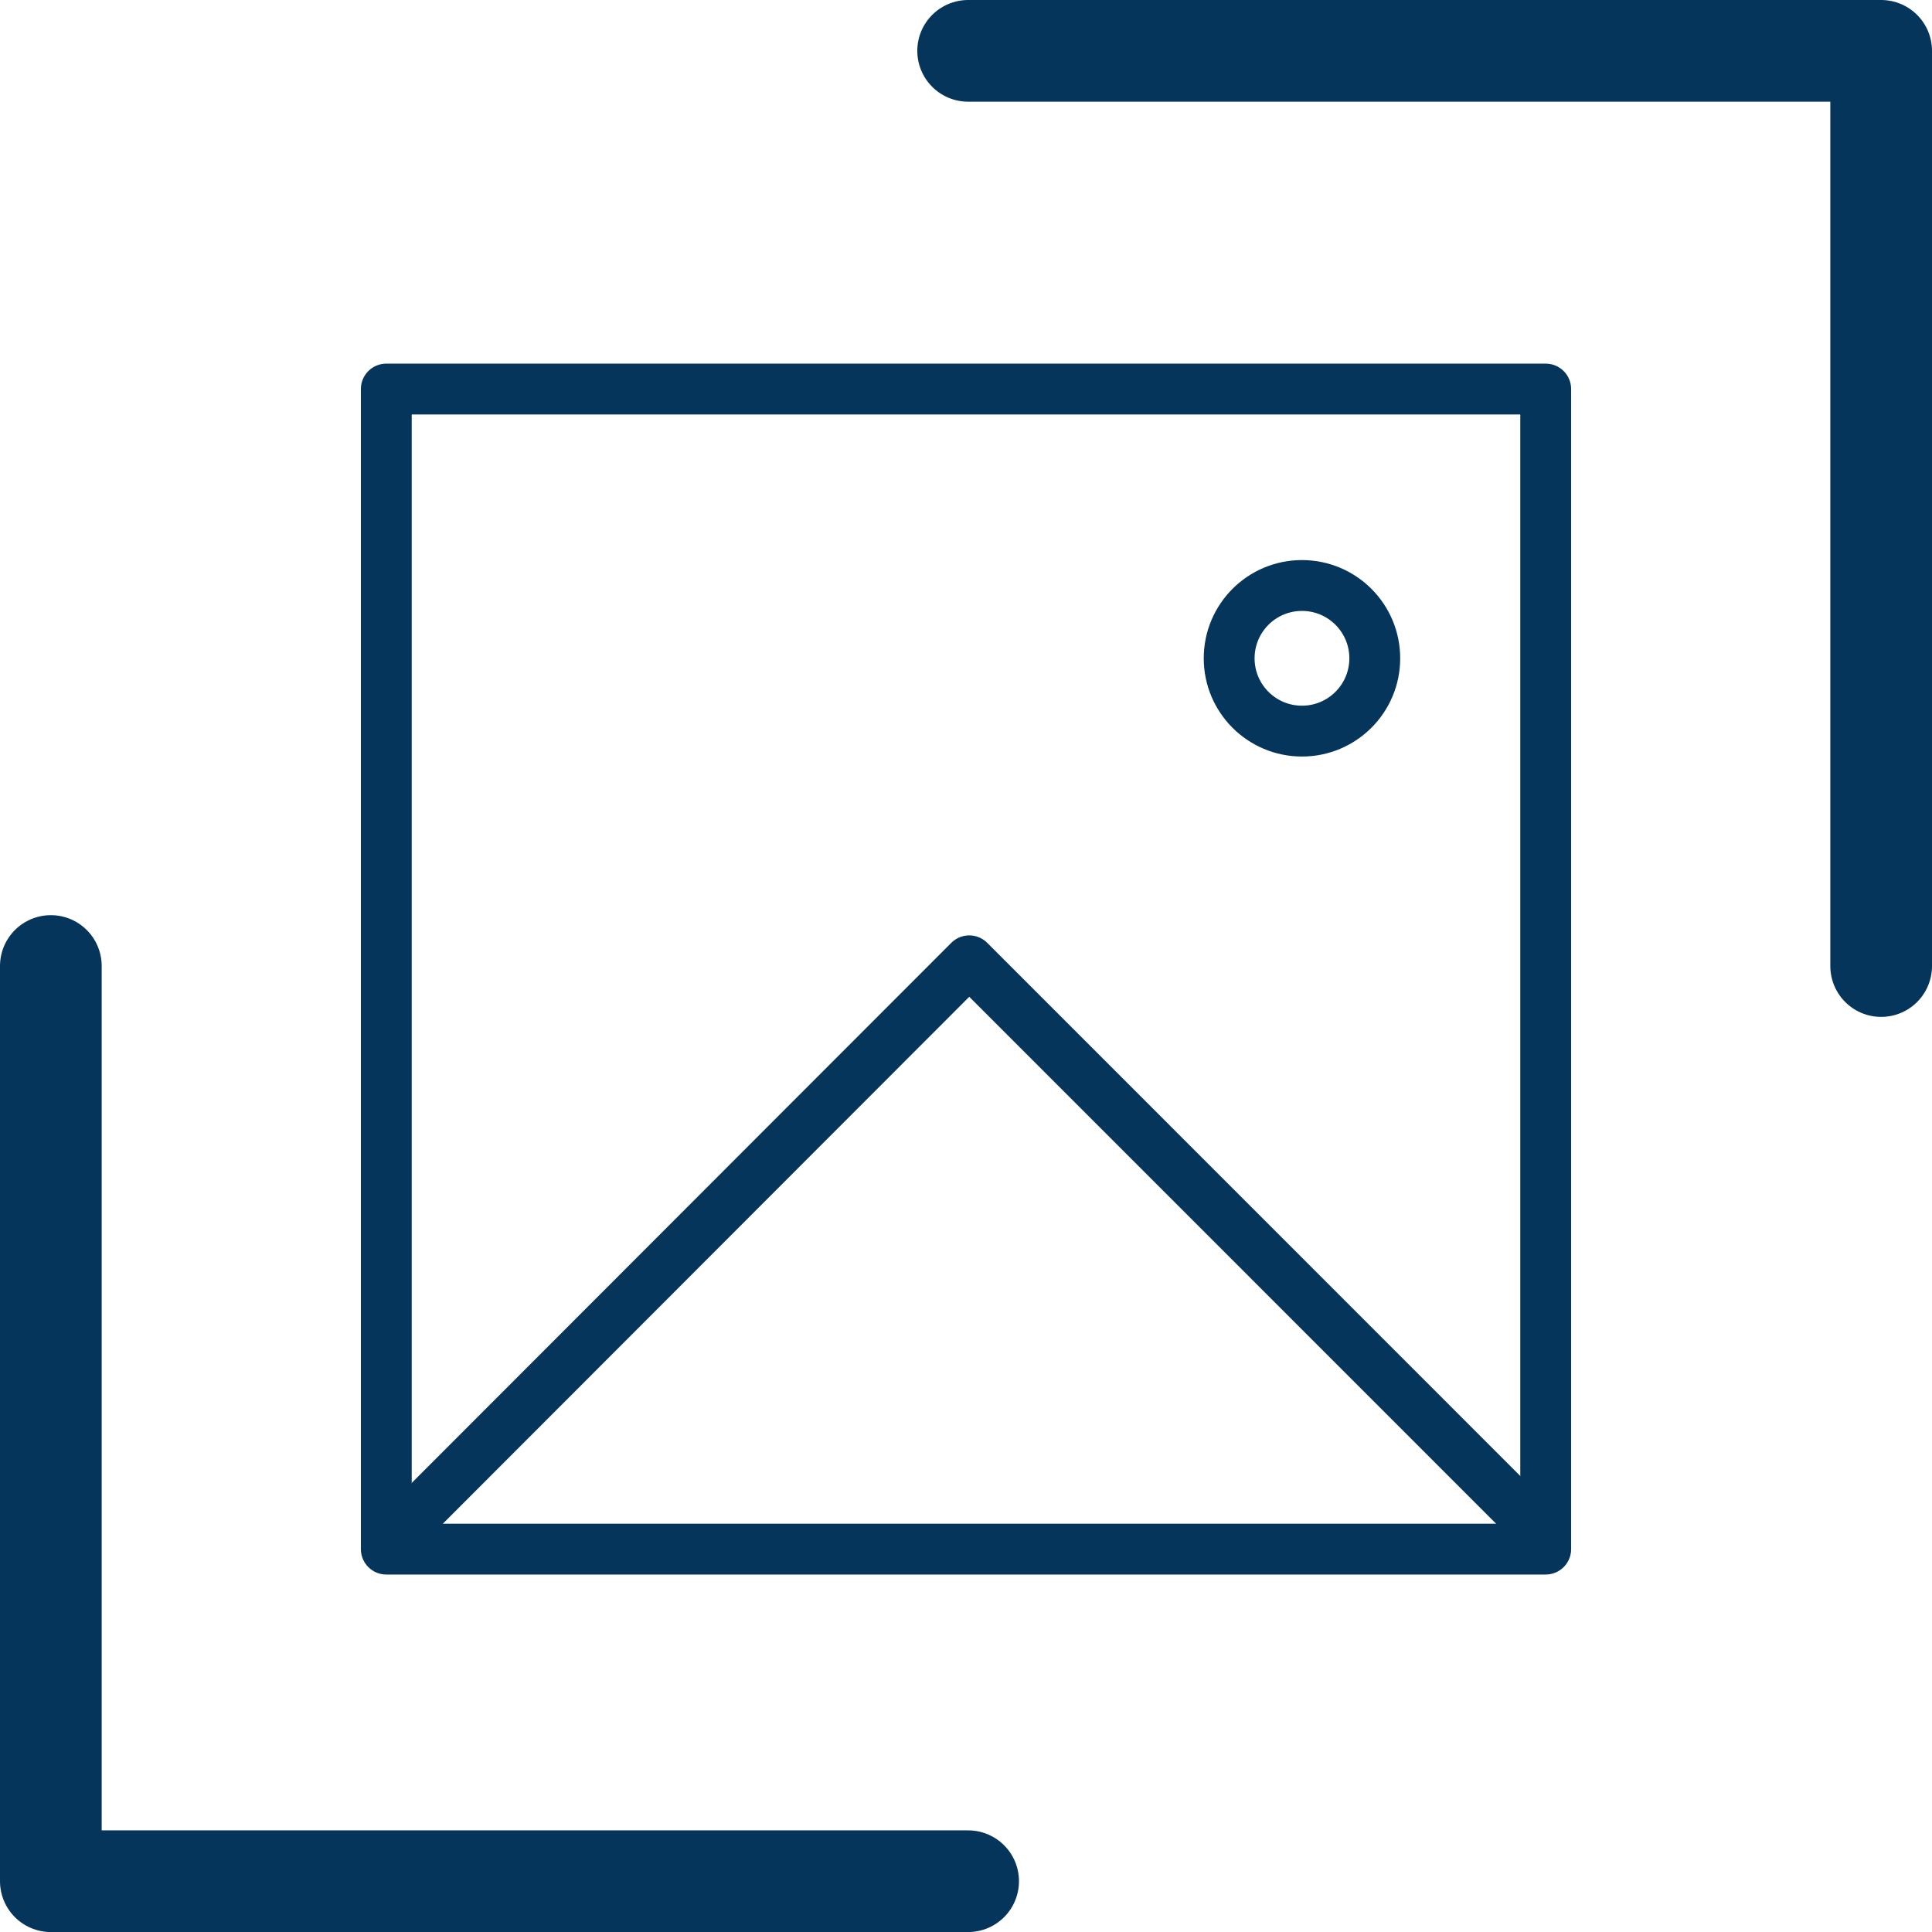
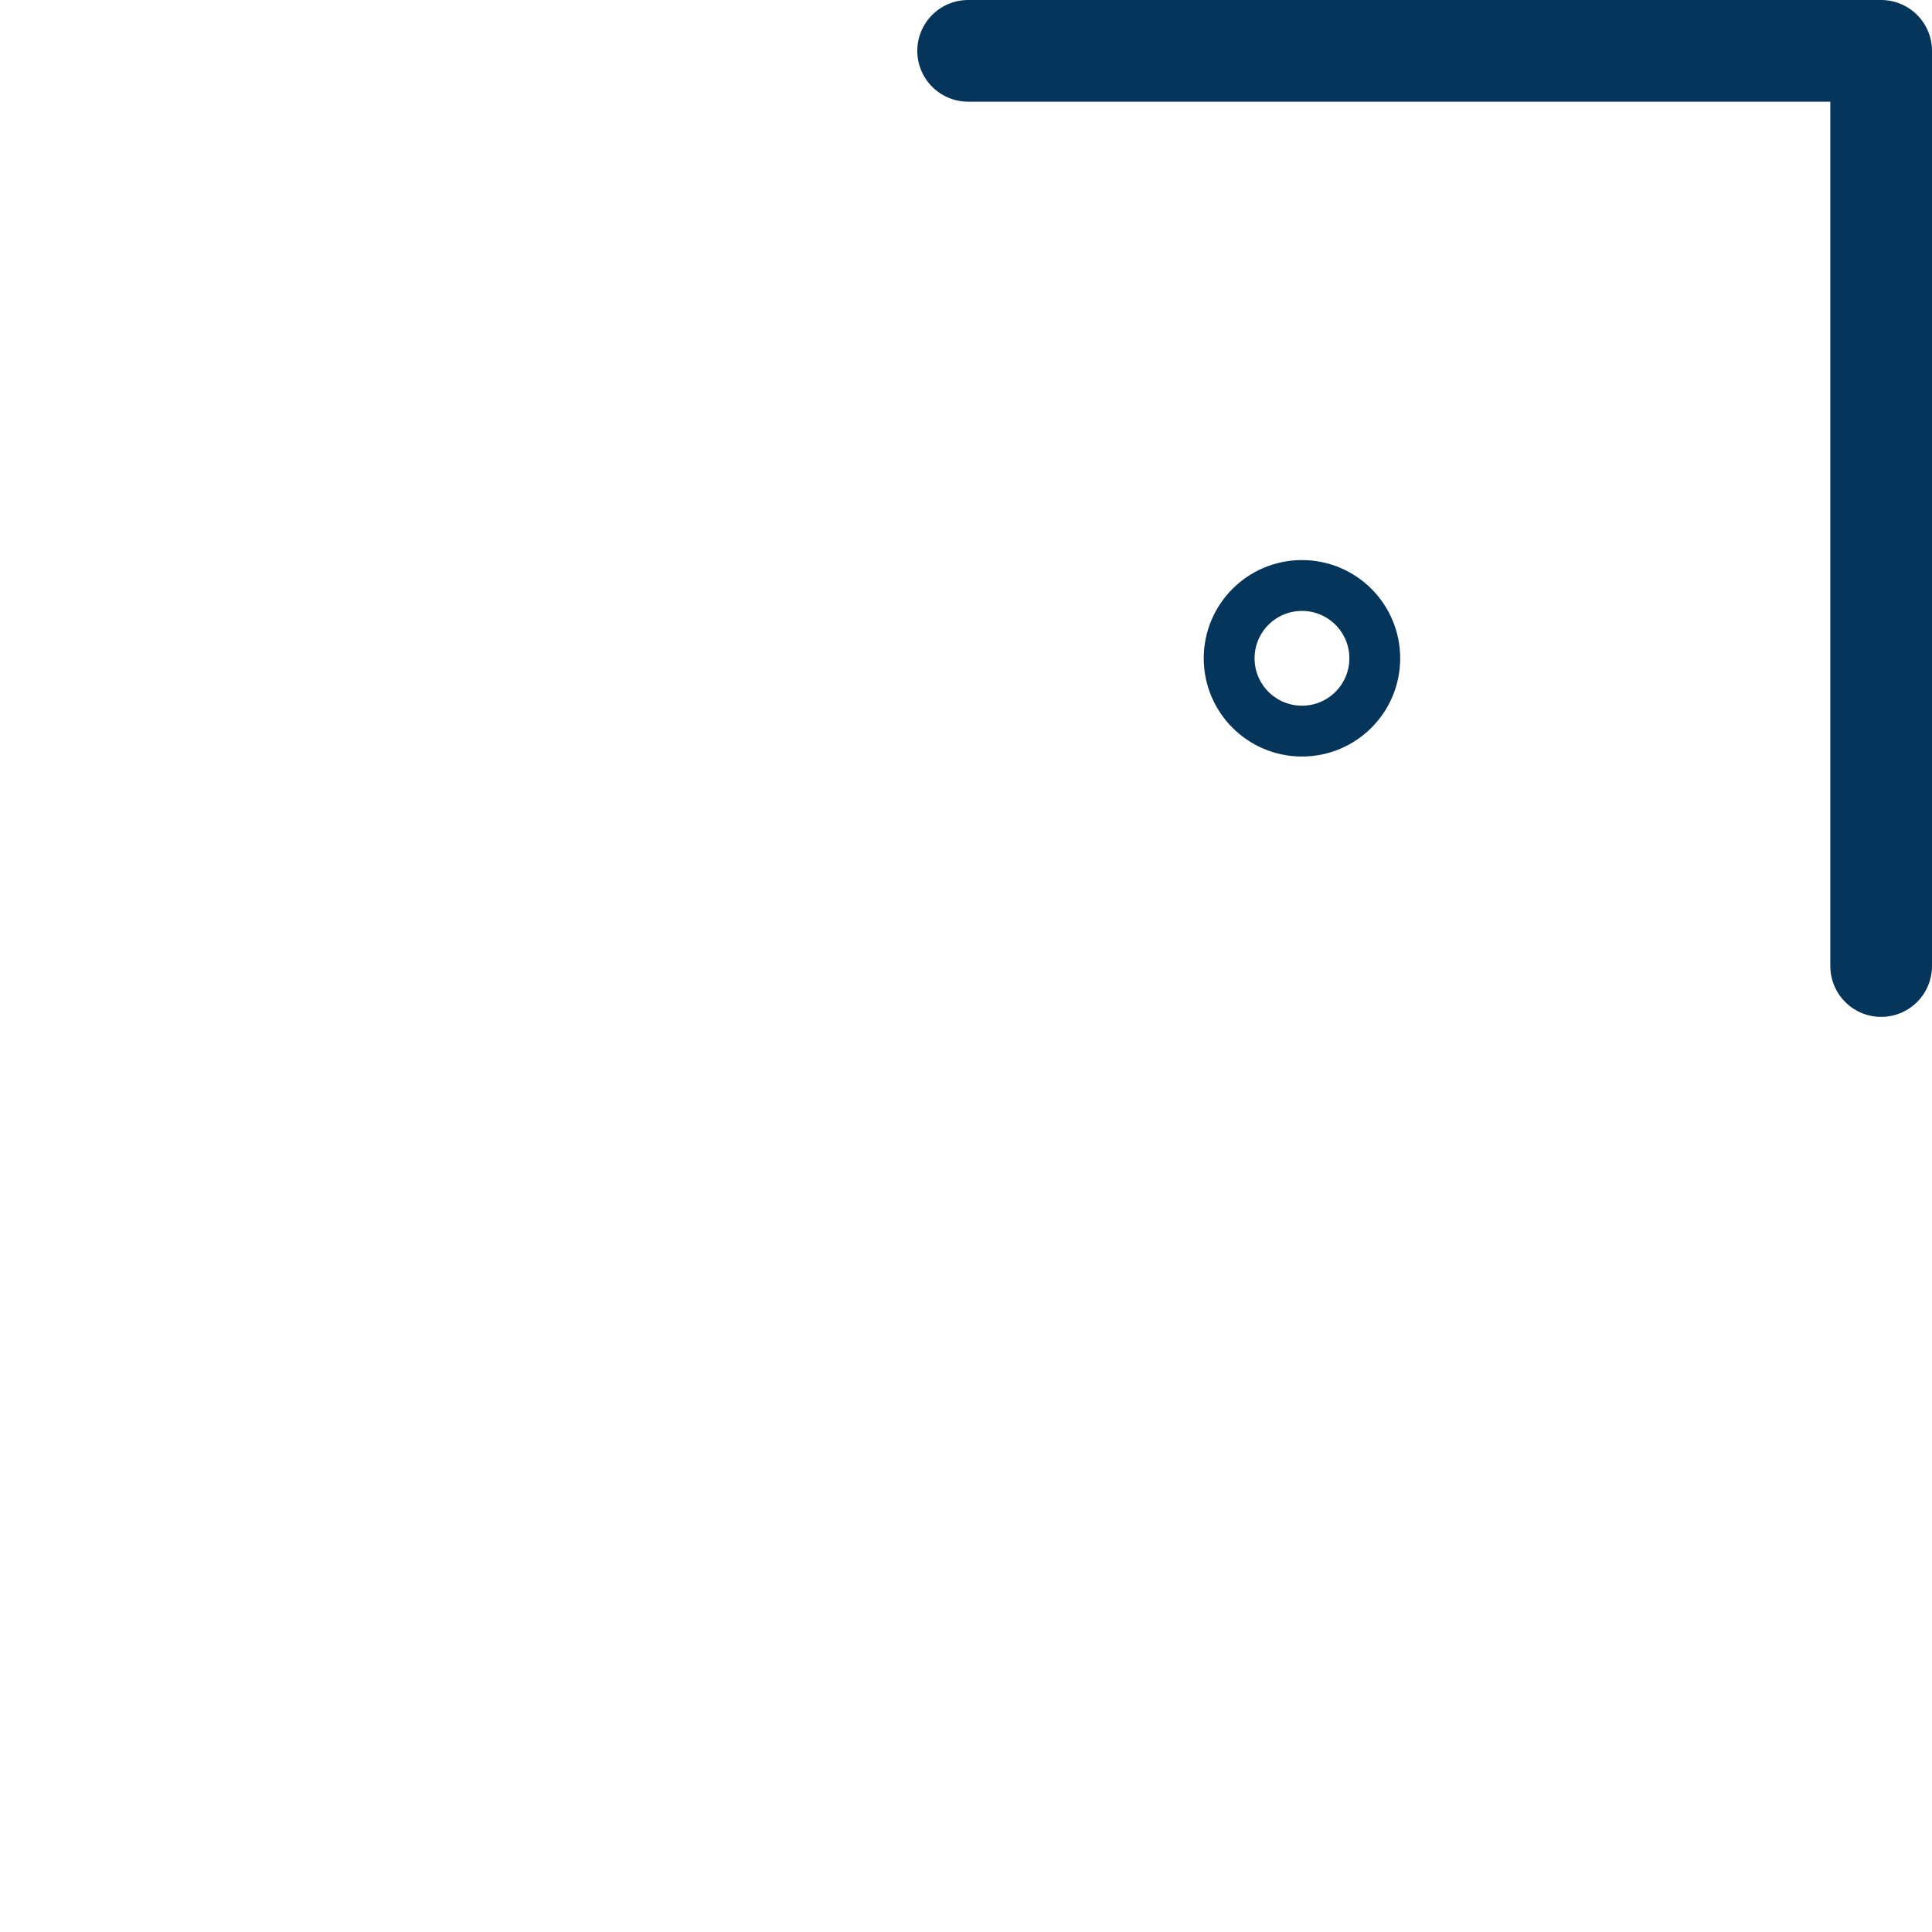
<svg xmlns="http://www.w3.org/2000/svg" width="38" height="38" viewBox="0 0 38 38" fill="none">
-   <path d="M19.042 37.001H1V19" stroke="#05355A" stroke-width="2" stroke-linecap="round" stroke-linejoin="round" />
  <path d="M19.042 1H37V19.001" stroke="#05355A" stroke-width="2" stroke-linecap="round" stroke-linejoin="round" />
-   <path d="M17.674 7.652H30.402V30.469H7.598V18.302V7.652H17.674Z" stroke="#05355A" stroke-linecap="round" stroke-linejoin="round" />
  <path d="M25.608 14.38C26.399 14.38 27.04 13.739 27.04 12.948C27.04 12.157 26.399 11.516 25.608 11.516C24.817 11.516 24.176 12.157 24.176 12.948C24.176 13.739 24.817 14.38 25.608 14.38Z" stroke="#05355A" stroke-linejoin="round" />
-   <path d="M8.085 29.888L19.064 18.898L30.052 29.888" stroke="#05355A" stroke-linecap="round" stroke-linejoin="round" />
</svg>